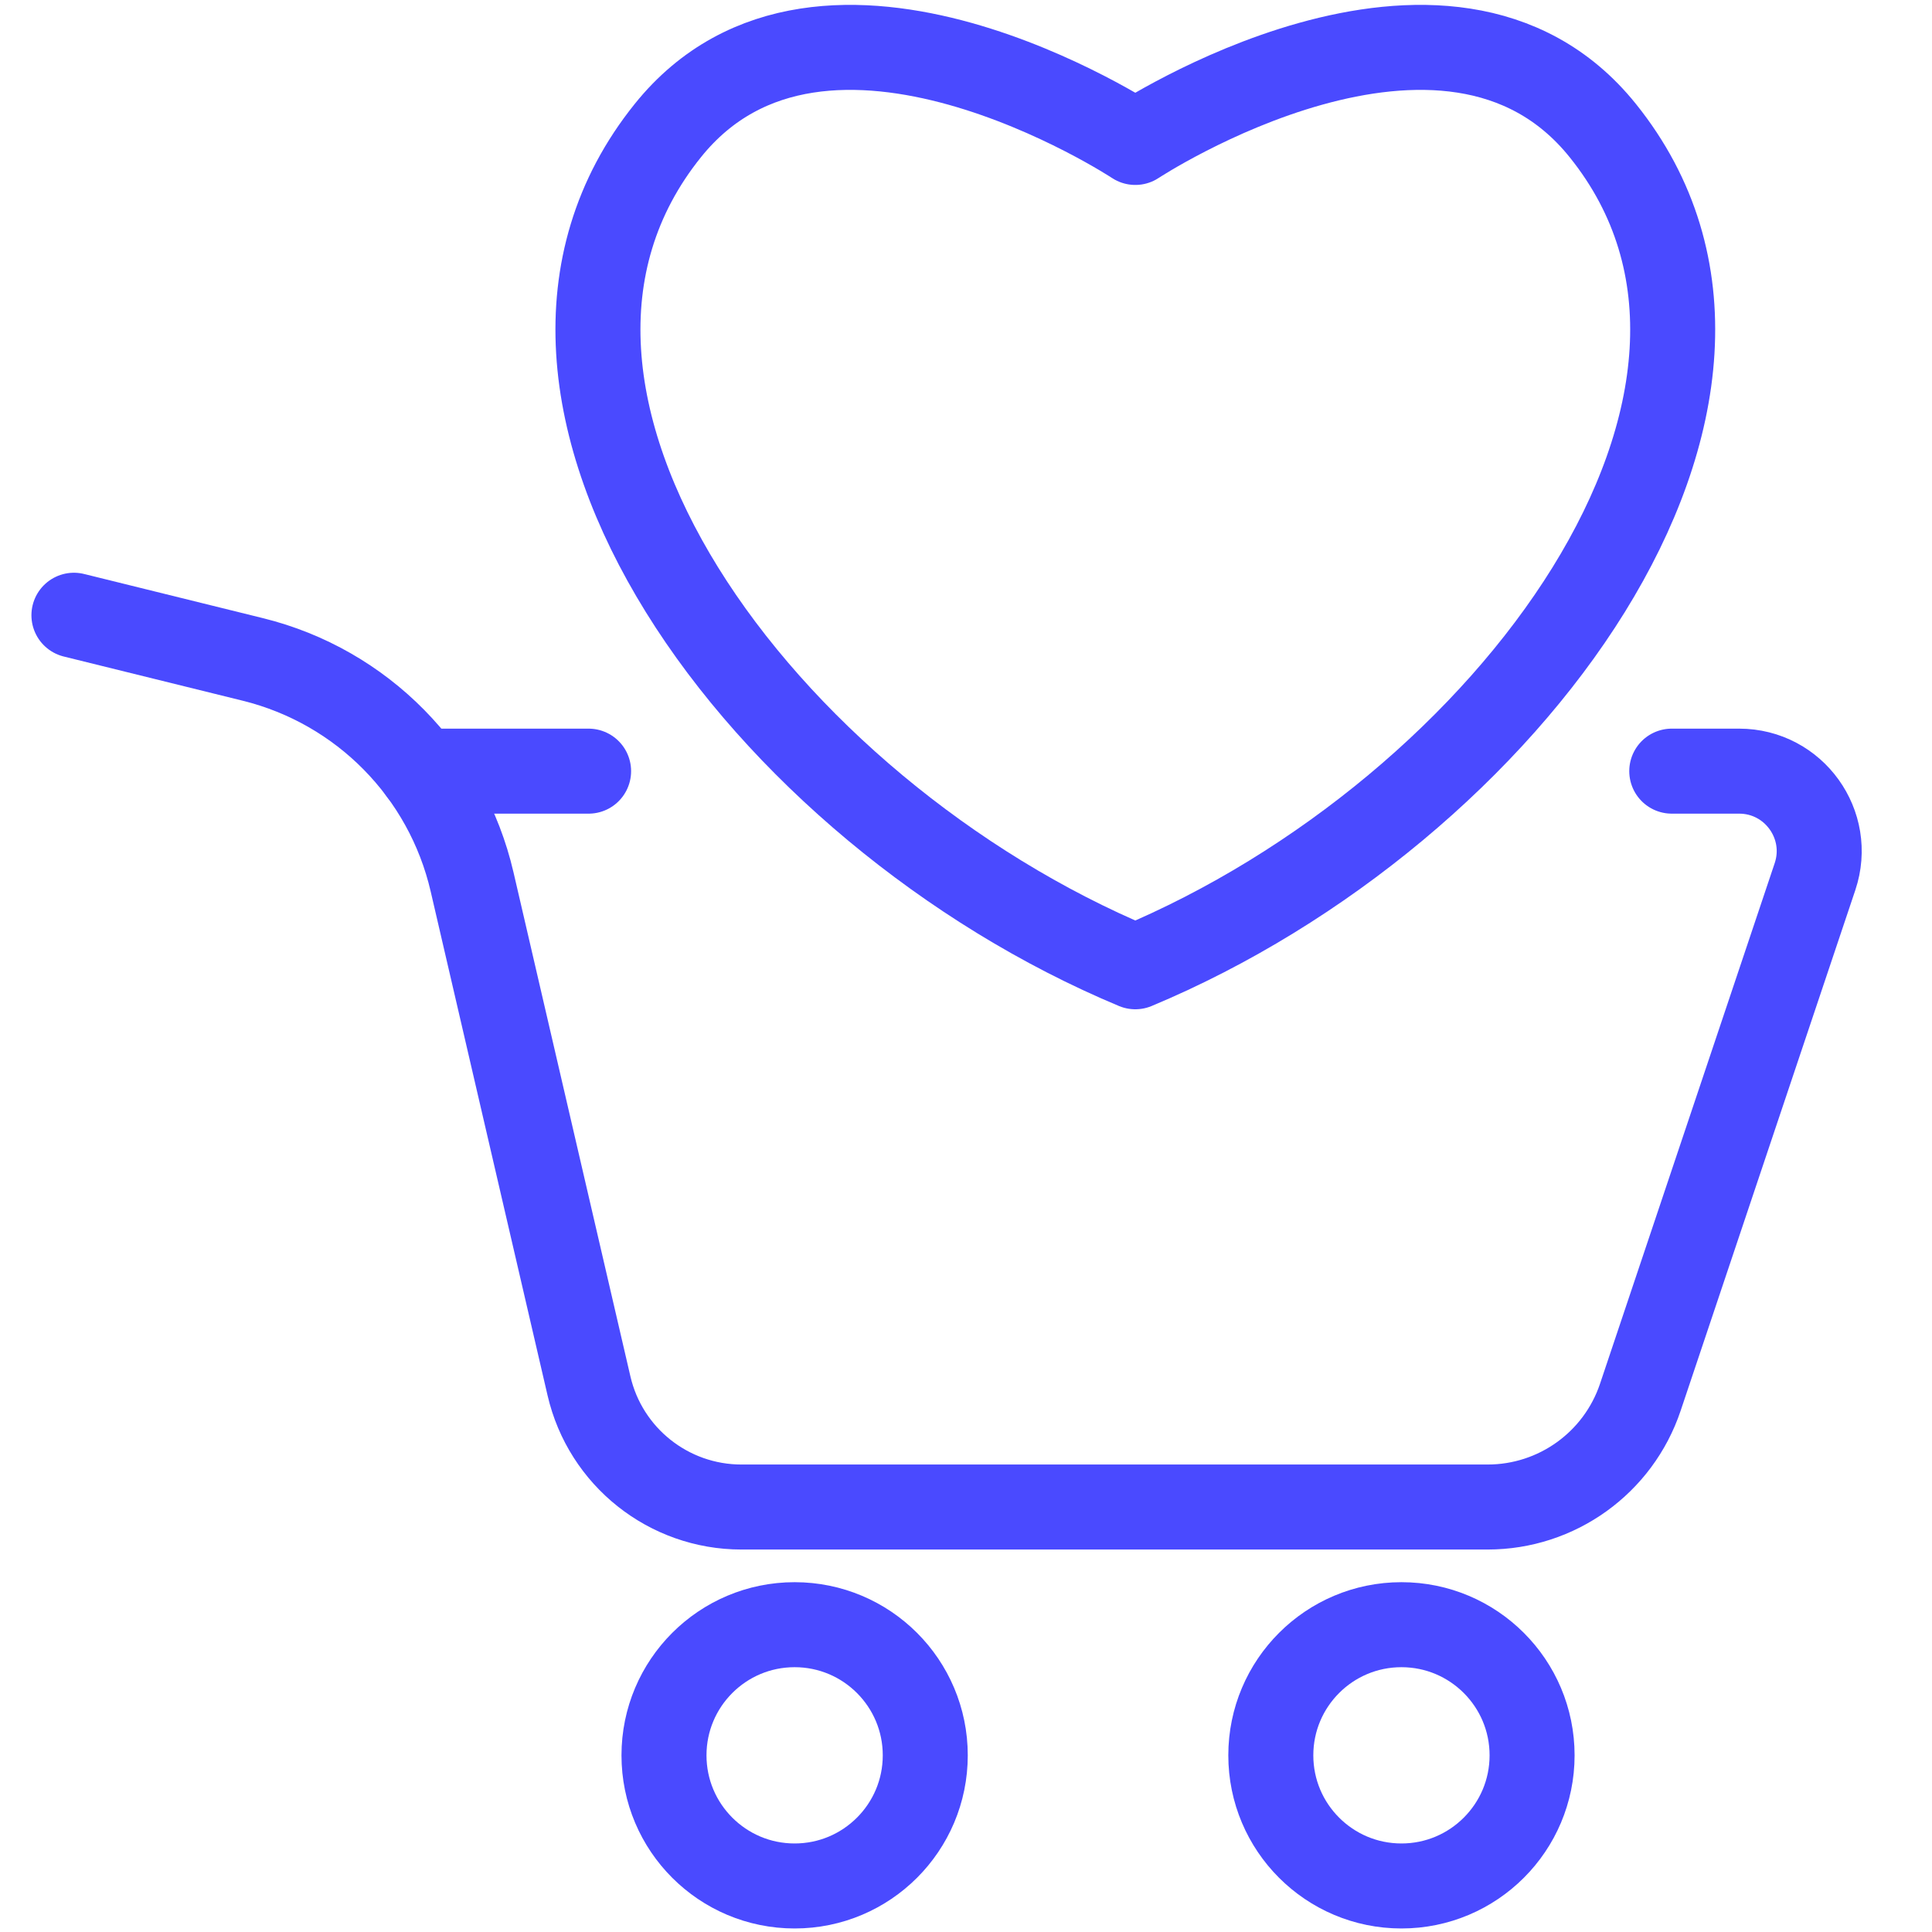
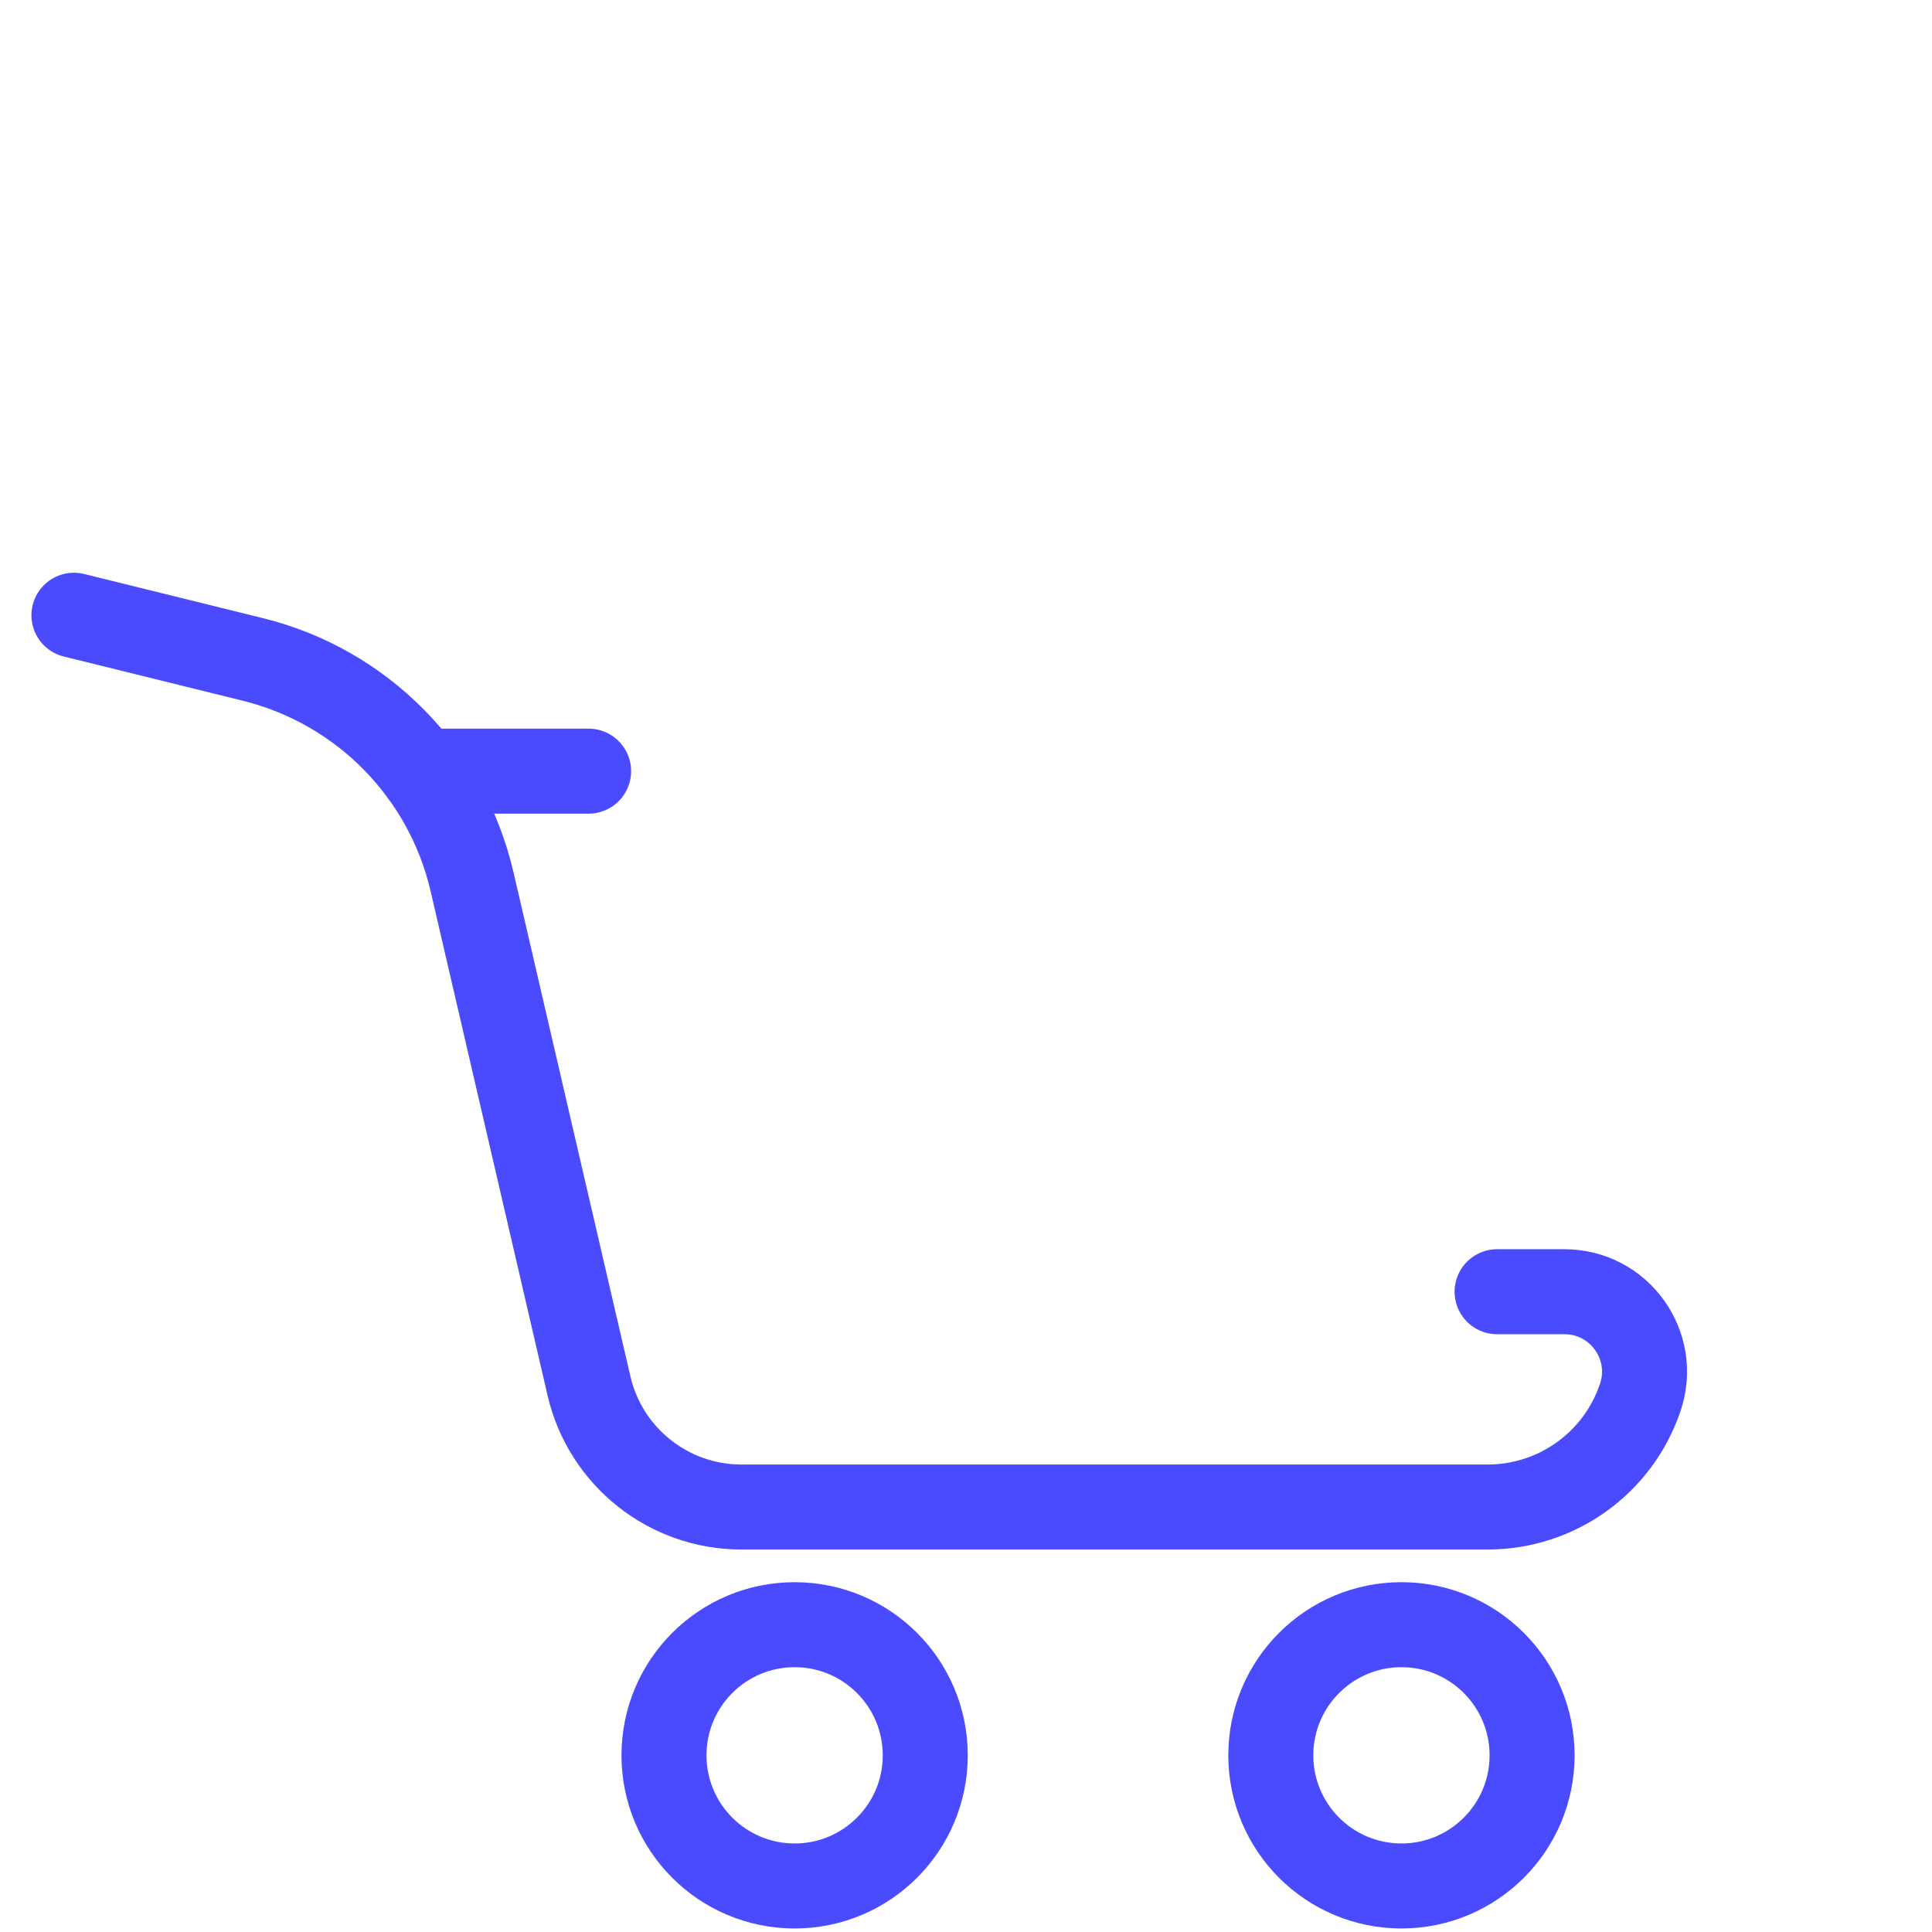
<svg xmlns="http://www.w3.org/2000/svg" id="Layer_1" data-name="Layer 1" viewBox="0 0 500 500">
  <defs>
    <style> .cls-1 { fill: none; stroke: #4a4aff; stroke-linecap: round; stroke-linejoin: round; stroke-width: 22px; } </style>
  </defs>
  <g>
-     <path class="cls-1" d="m19.133,159.226l46.321,11.441c28.226,6.972,50.145,29.206,56.714,57.528l30.26,130.473c4.257,18.355,20.61,31.35,39.453,31.35h193.125c17.909,0,33.815-11.441,39.512-28.419l45.203-134.724c4.503-13.42-5.482-27.303-19.638-27.303h-17.431" />
+     <path class="cls-1" d="m19.133,159.226l46.321,11.441c28.226,6.972,50.145,29.206,56.714,57.528l30.26,130.473c4.257,18.355,20.61,31.35,39.453,31.35h193.125c17.909,0,33.815-11.441,39.512-28.419c4.503-13.42-5.482-27.303-19.638-27.303h-17.431" />
    <circle class="cls-1" cx="362.694" cy="454.278" r="33.809" />
    <circle class="cls-1" cx="205.649" cy="454.278" r="33.809" />
  </g>
-   <path class="cls-1" d="m293.818,36.864s-80.647-53.237-120.971-3.086c-55.181,68.629,24.584,176.163,120.971,216.421,96.387-40.258,176.152-147.792,120.971-216.421-40.324-50.151-120.971,3.086-120.971,3.086Z" />
  <line class="cls-1" x1="152.327" y1="199.573" x2="108.916" y2="199.573" />
</svg>